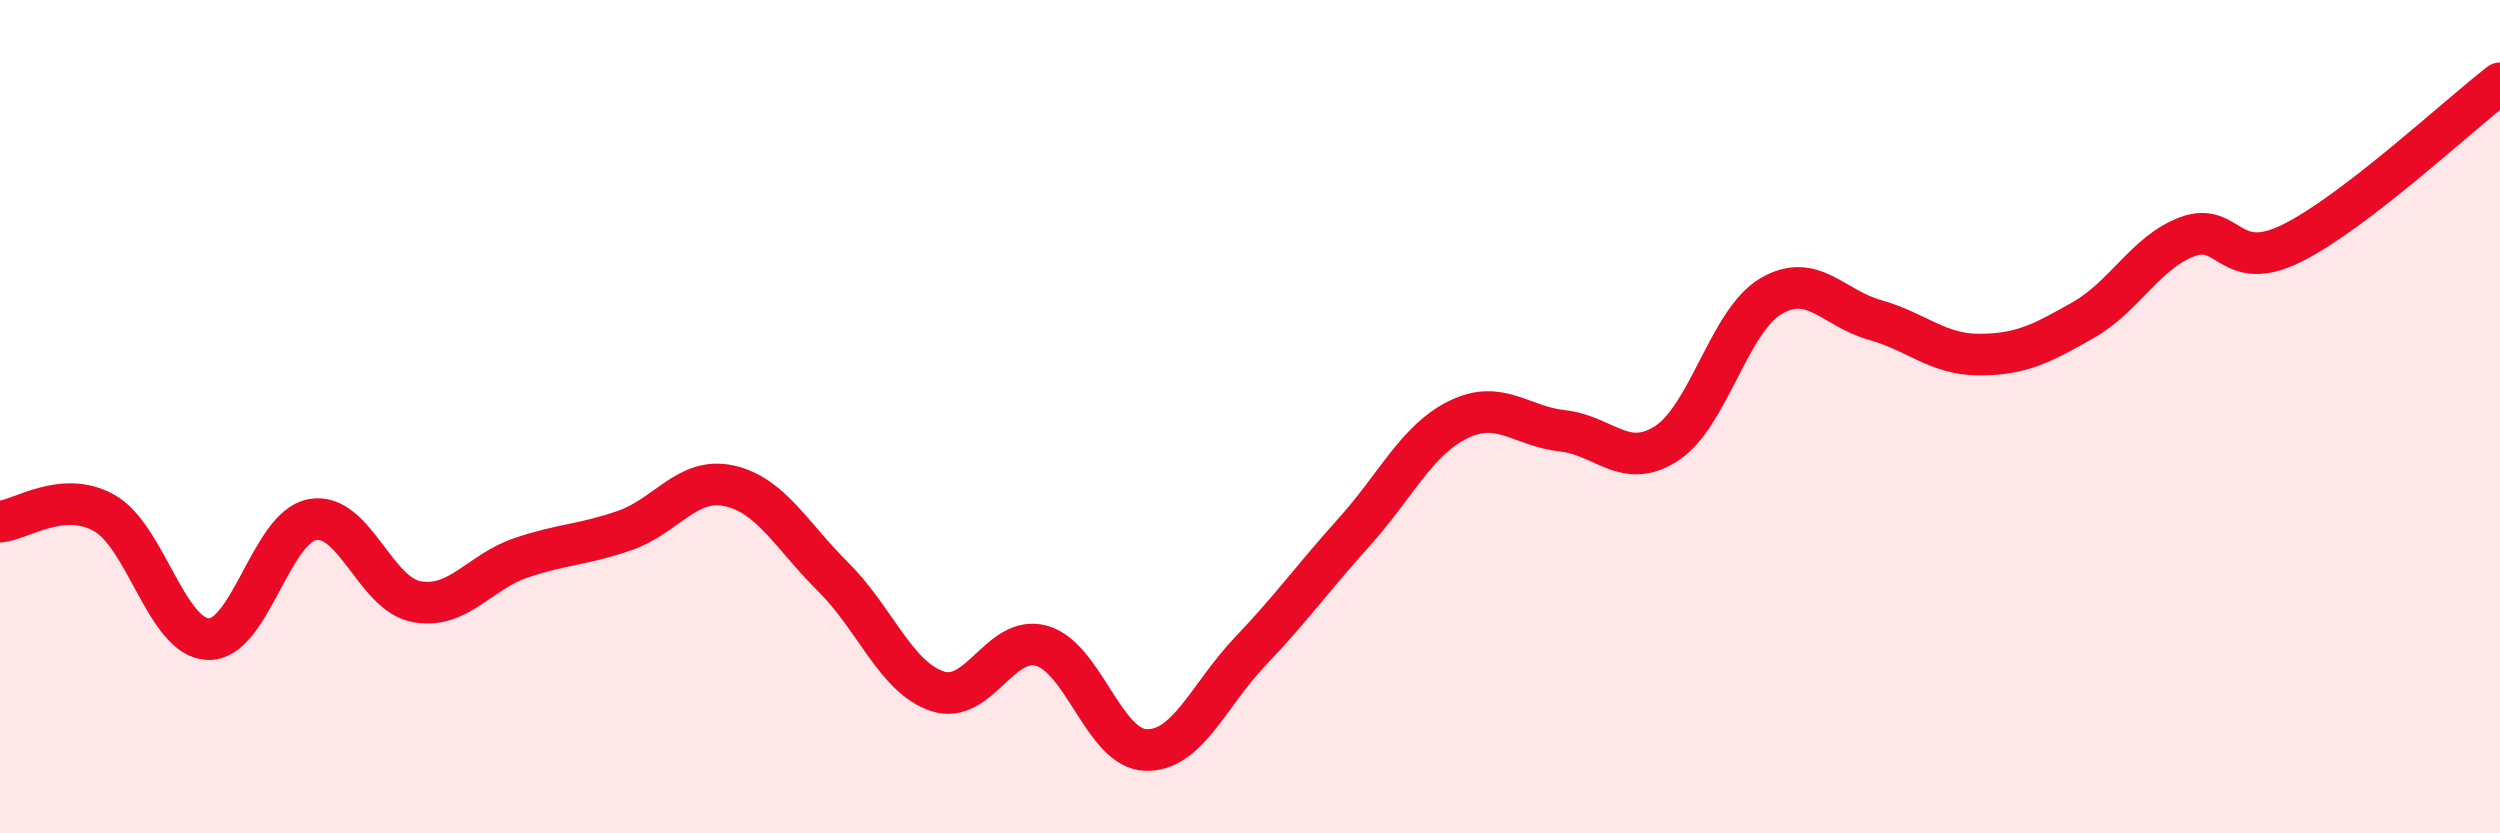
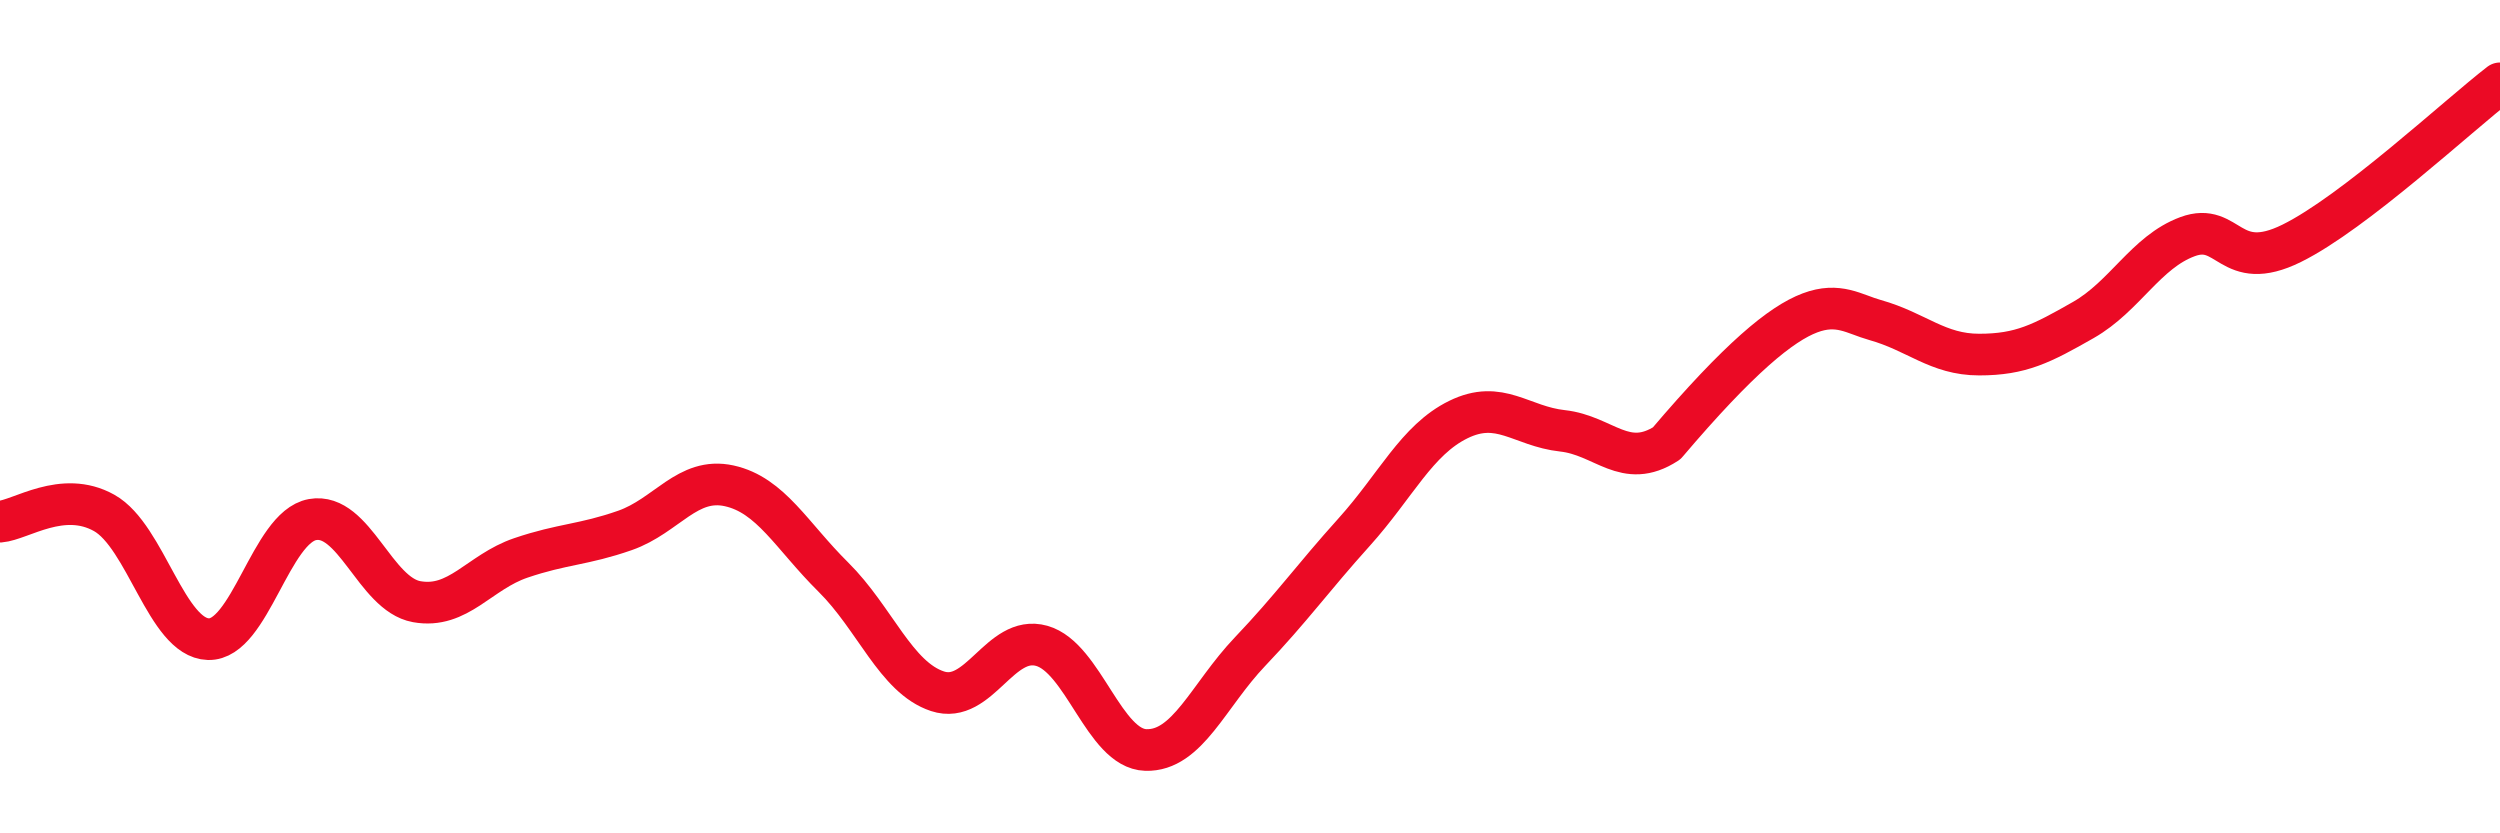
<svg xmlns="http://www.w3.org/2000/svg" width="60" height="20" viewBox="0 0 60 20">
-   <path d="M 0,12.52 C 0.5,12.48 1.5,11.75 2.5,12.31 C 3.5,12.87 4,15.31 5,15.34 C 6,15.37 6.5,12.65 7.5,12.47 C 8.5,12.29 9,14.26 10,14.44 C 11,14.62 11.5,13.73 12.5,13.39 C 13.5,13.05 14,13.08 15,12.73 C 16,12.38 16.5,11.44 17.5,11.66 C 18.5,11.88 19,12.86 20,13.85 C 21,14.84 21.5,16.26 22.5,16.59 C 23.5,16.92 24,15.22 25,15.5 C 26,15.78 26.5,17.97 27.5,18 C 28.5,18.03 29,16.69 30,15.64 C 31,14.59 31.5,13.88 32.5,12.77 C 33.5,11.66 34,10.56 35,10.07 C 36,9.58 36.5,10.23 37.5,10.34 C 38.5,10.45 39,11.29 40,10.64 C 41,9.99 41.5,7.7 42.5,7.11 C 43.5,6.52 44,7.4 45,7.68 C 46,7.96 46.5,8.51 47.5,8.51 C 48.5,8.51 49,8.25 50,7.68 C 51,7.11 51.5,6.05 52.5,5.68 C 53.5,5.31 53.5,6.58 55,5.84 C 56.5,5.1 59,2.77 60,2L60 20L0 20Z" fill="#EB0A25" opacity="0.1" stroke-linecap="round" stroke-linejoin="round" />
-   <path d="M 0,12.52 C 0.5,12.48 1.5,11.75 2.5,12.31 C 3.5,12.87 4,15.31 5,15.34 C 6,15.37 6.5,12.65 7.5,12.47 C 8.5,12.29 9,14.26 10,14.44 C 11,14.62 11.5,13.73 12.5,13.39 C 13.5,13.05 14,13.08 15,12.73 C 16,12.38 16.5,11.44 17.5,11.66 C 18.5,11.88 19,12.86 20,13.85 C 21,14.84 21.5,16.26 22.5,16.59 C 23.5,16.92 24,15.22 25,15.5 C 26,15.78 26.5,17.97 27.5,18 C 28.5,18.03 29,16.69 30,15.64 C 31,14.59 31.5,13.88 32.5,12.77 C 33.5,11.66 34,10.56 35,10.07 C 36,9.58 36.5,10.23 37.5,10.34 C 38.5,10.45 39,11.29 40,10.64 C 41,9.99 41.5,7.7 42.5,7.11 C 43.5,6.52 44,7.4 45,7.68 C 46,7.96 46.5,8.51 47.5,8.51 C 48.5,8.51 49,8.25 50,7.68 C 51,7.11 51.5,6.05 52.5,5.68 C 53.5,5.31 53.5,6.58 55,5.84 C 56.5,5.1 59,2.77 60,2" stroke="#EB0A25" stroke-width="1" fill="none" stroke-linecap="round" stroke-linejoin="round" />
+   <path d="M 0,12.52 C 0.5,12.48 1.5,11.75 2.5,12.31 C 3.5,12.87 4,15.31 5,15.34 C 6,15.37 6.5,12.65 7.5,12.47 C 8.5,12.29 9,14.26 10,14.44 C 11,14.62 11.5,13.73 12.5,13.39 C 13.5,13.05 14,13.08 15,12.73 C 16,12.38 16.5,11.44 17.5,11.66 C 18.5,11.88 19,12.86 20,13.85 C 21,14.84 21.5,16.26 22.5,16.59 C 23.5,16.92 24,15.22 25,15.5 C 26,15.78 26.5,17.97 27.5,18 C 28.5,18.03 29,16.69 30,15.64 C 31,14.59 31.5,13.88 32.5,12.77 C 33.5,11.66 34,10.56 35,10.07 C 36,9.58 36.5,10.23 37.5,10.34 C 38.5,10.45 39,11.29 40,10.64 C 43.5,6.52 44,7.4 45,7.68 C 46,7.96 46.5,8.51 47.5,8.51 C 48.5,8.51 49,8.25 50,7.68 C 51,7.11 51.5,6.05 52.5,5.68 C 53.5,5.31 53.5,6.58 55,5.84 C 56.5,5.1 59,2.77 60,2" stroke="#EB0A25" stroke-width="1" fill="none" stroke-linecap="round" stroke-linejoin="round" />
</svg>